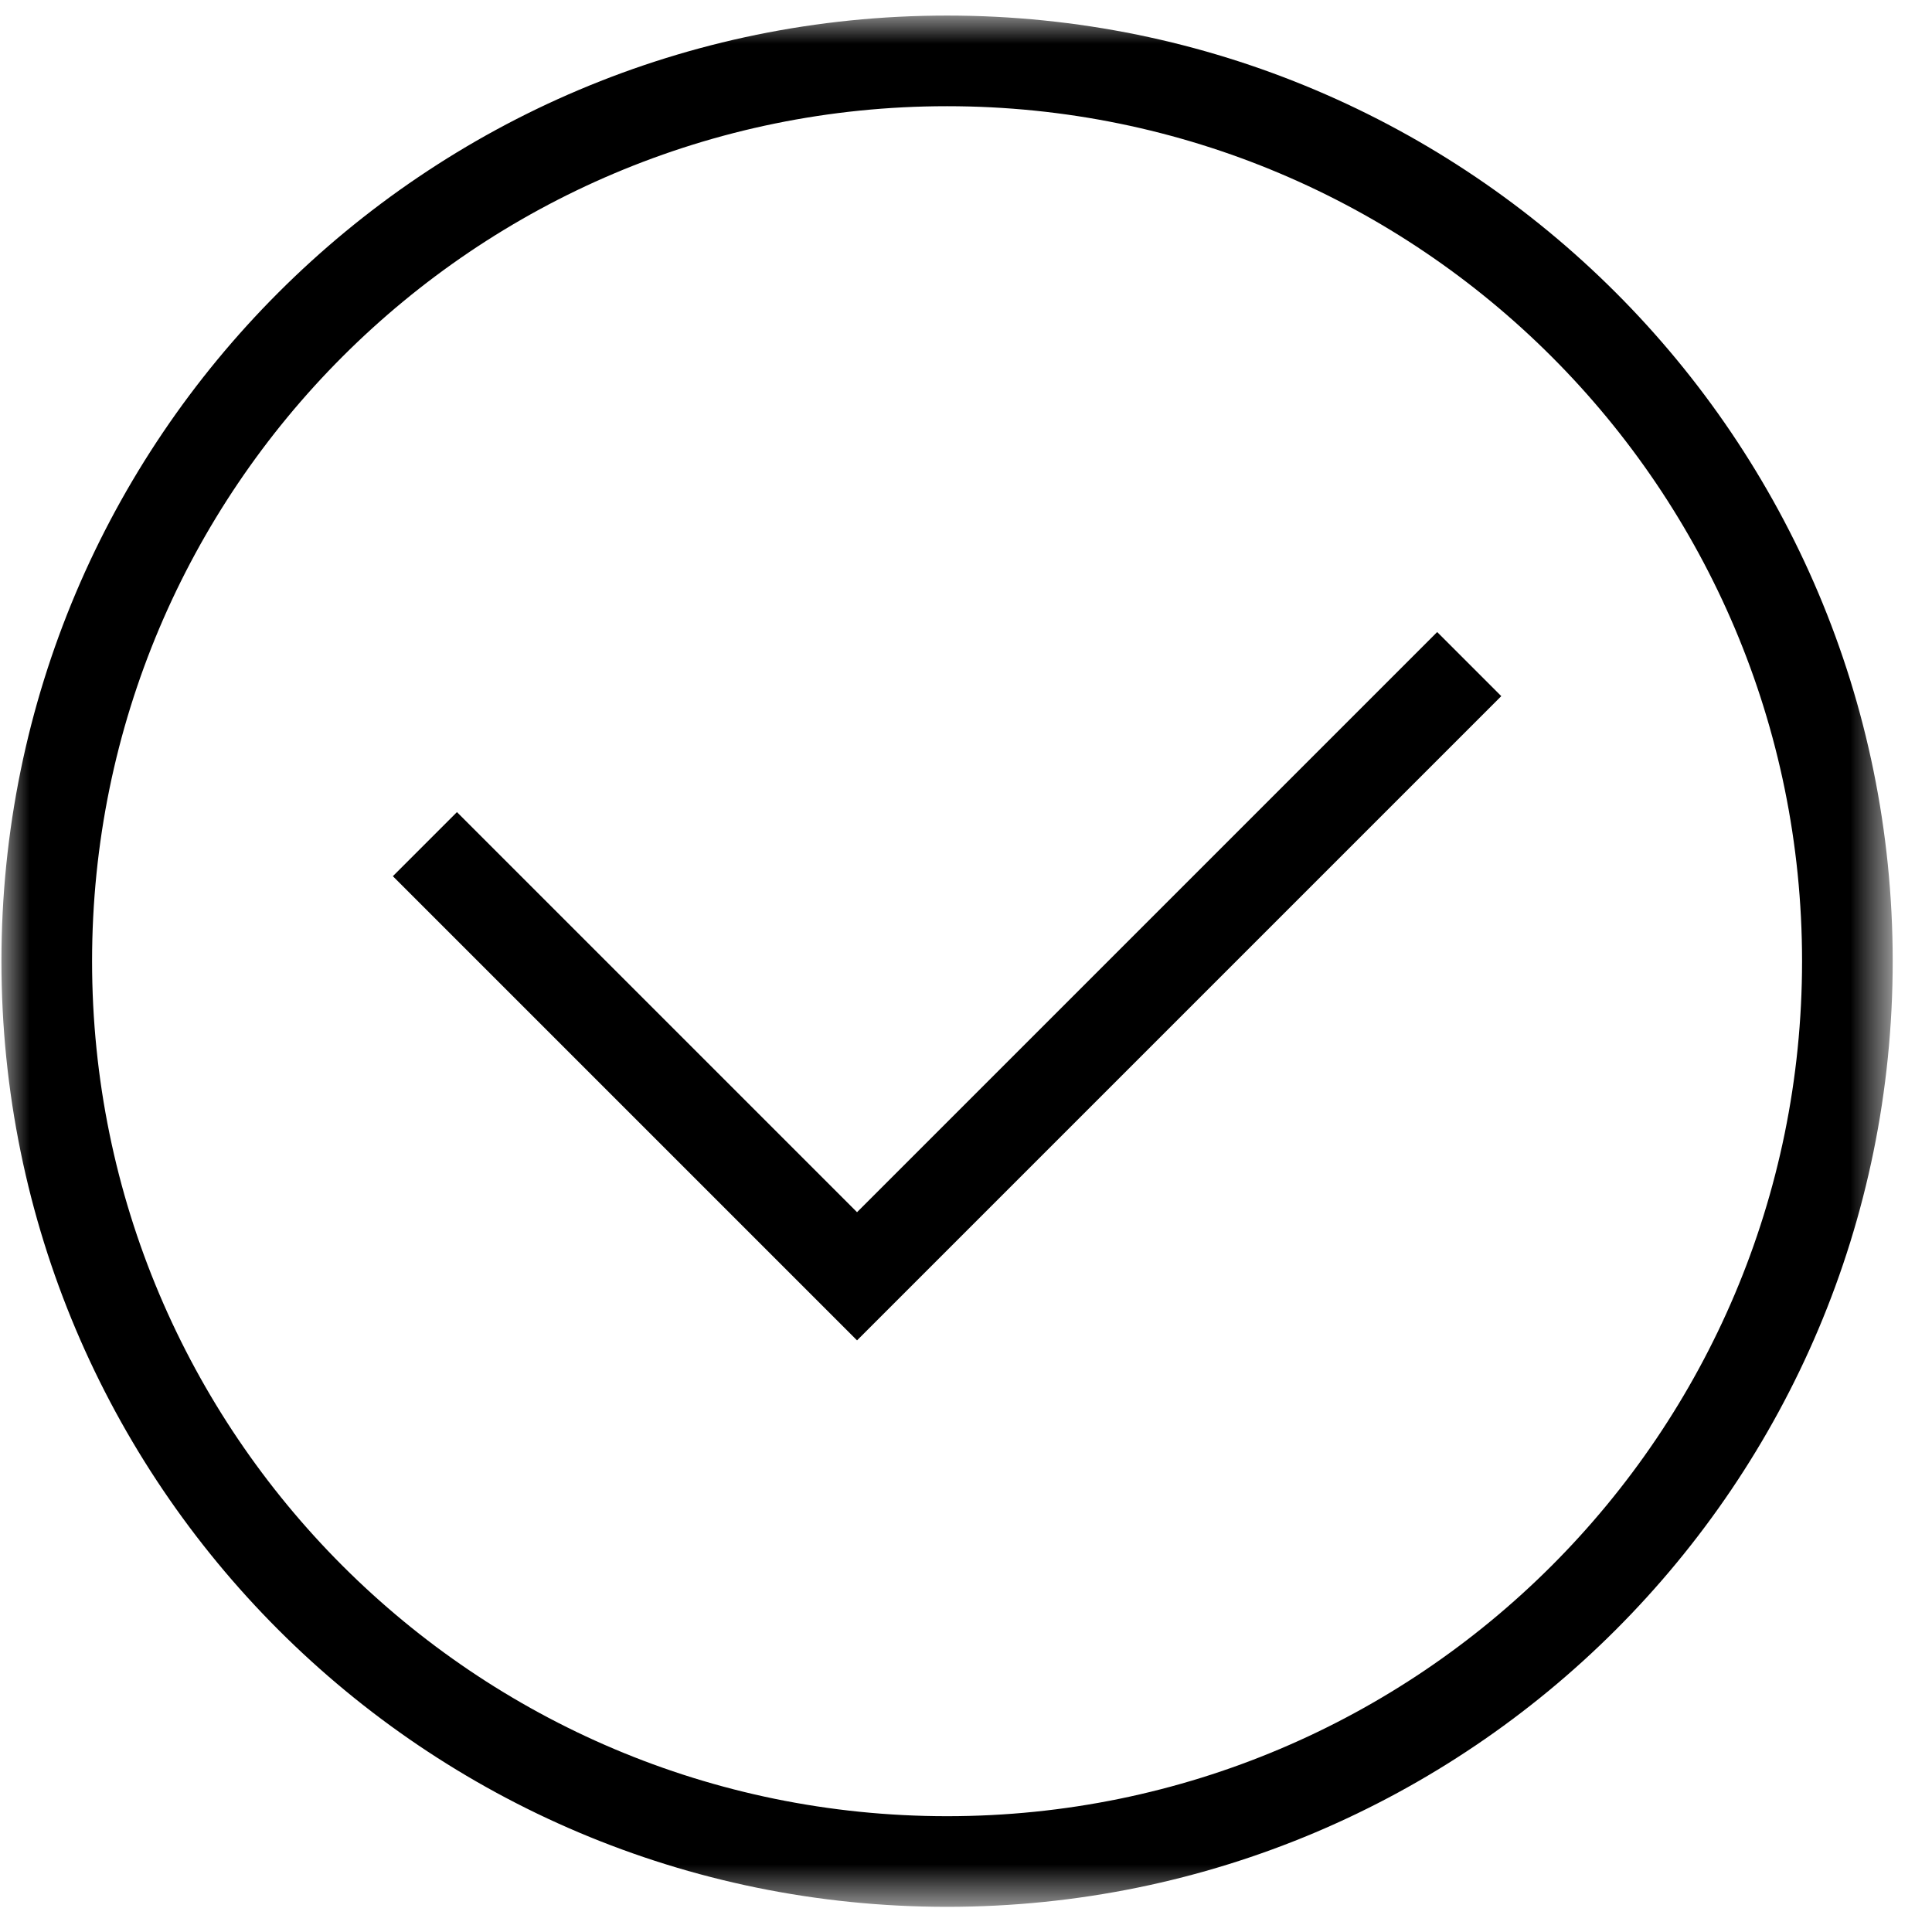
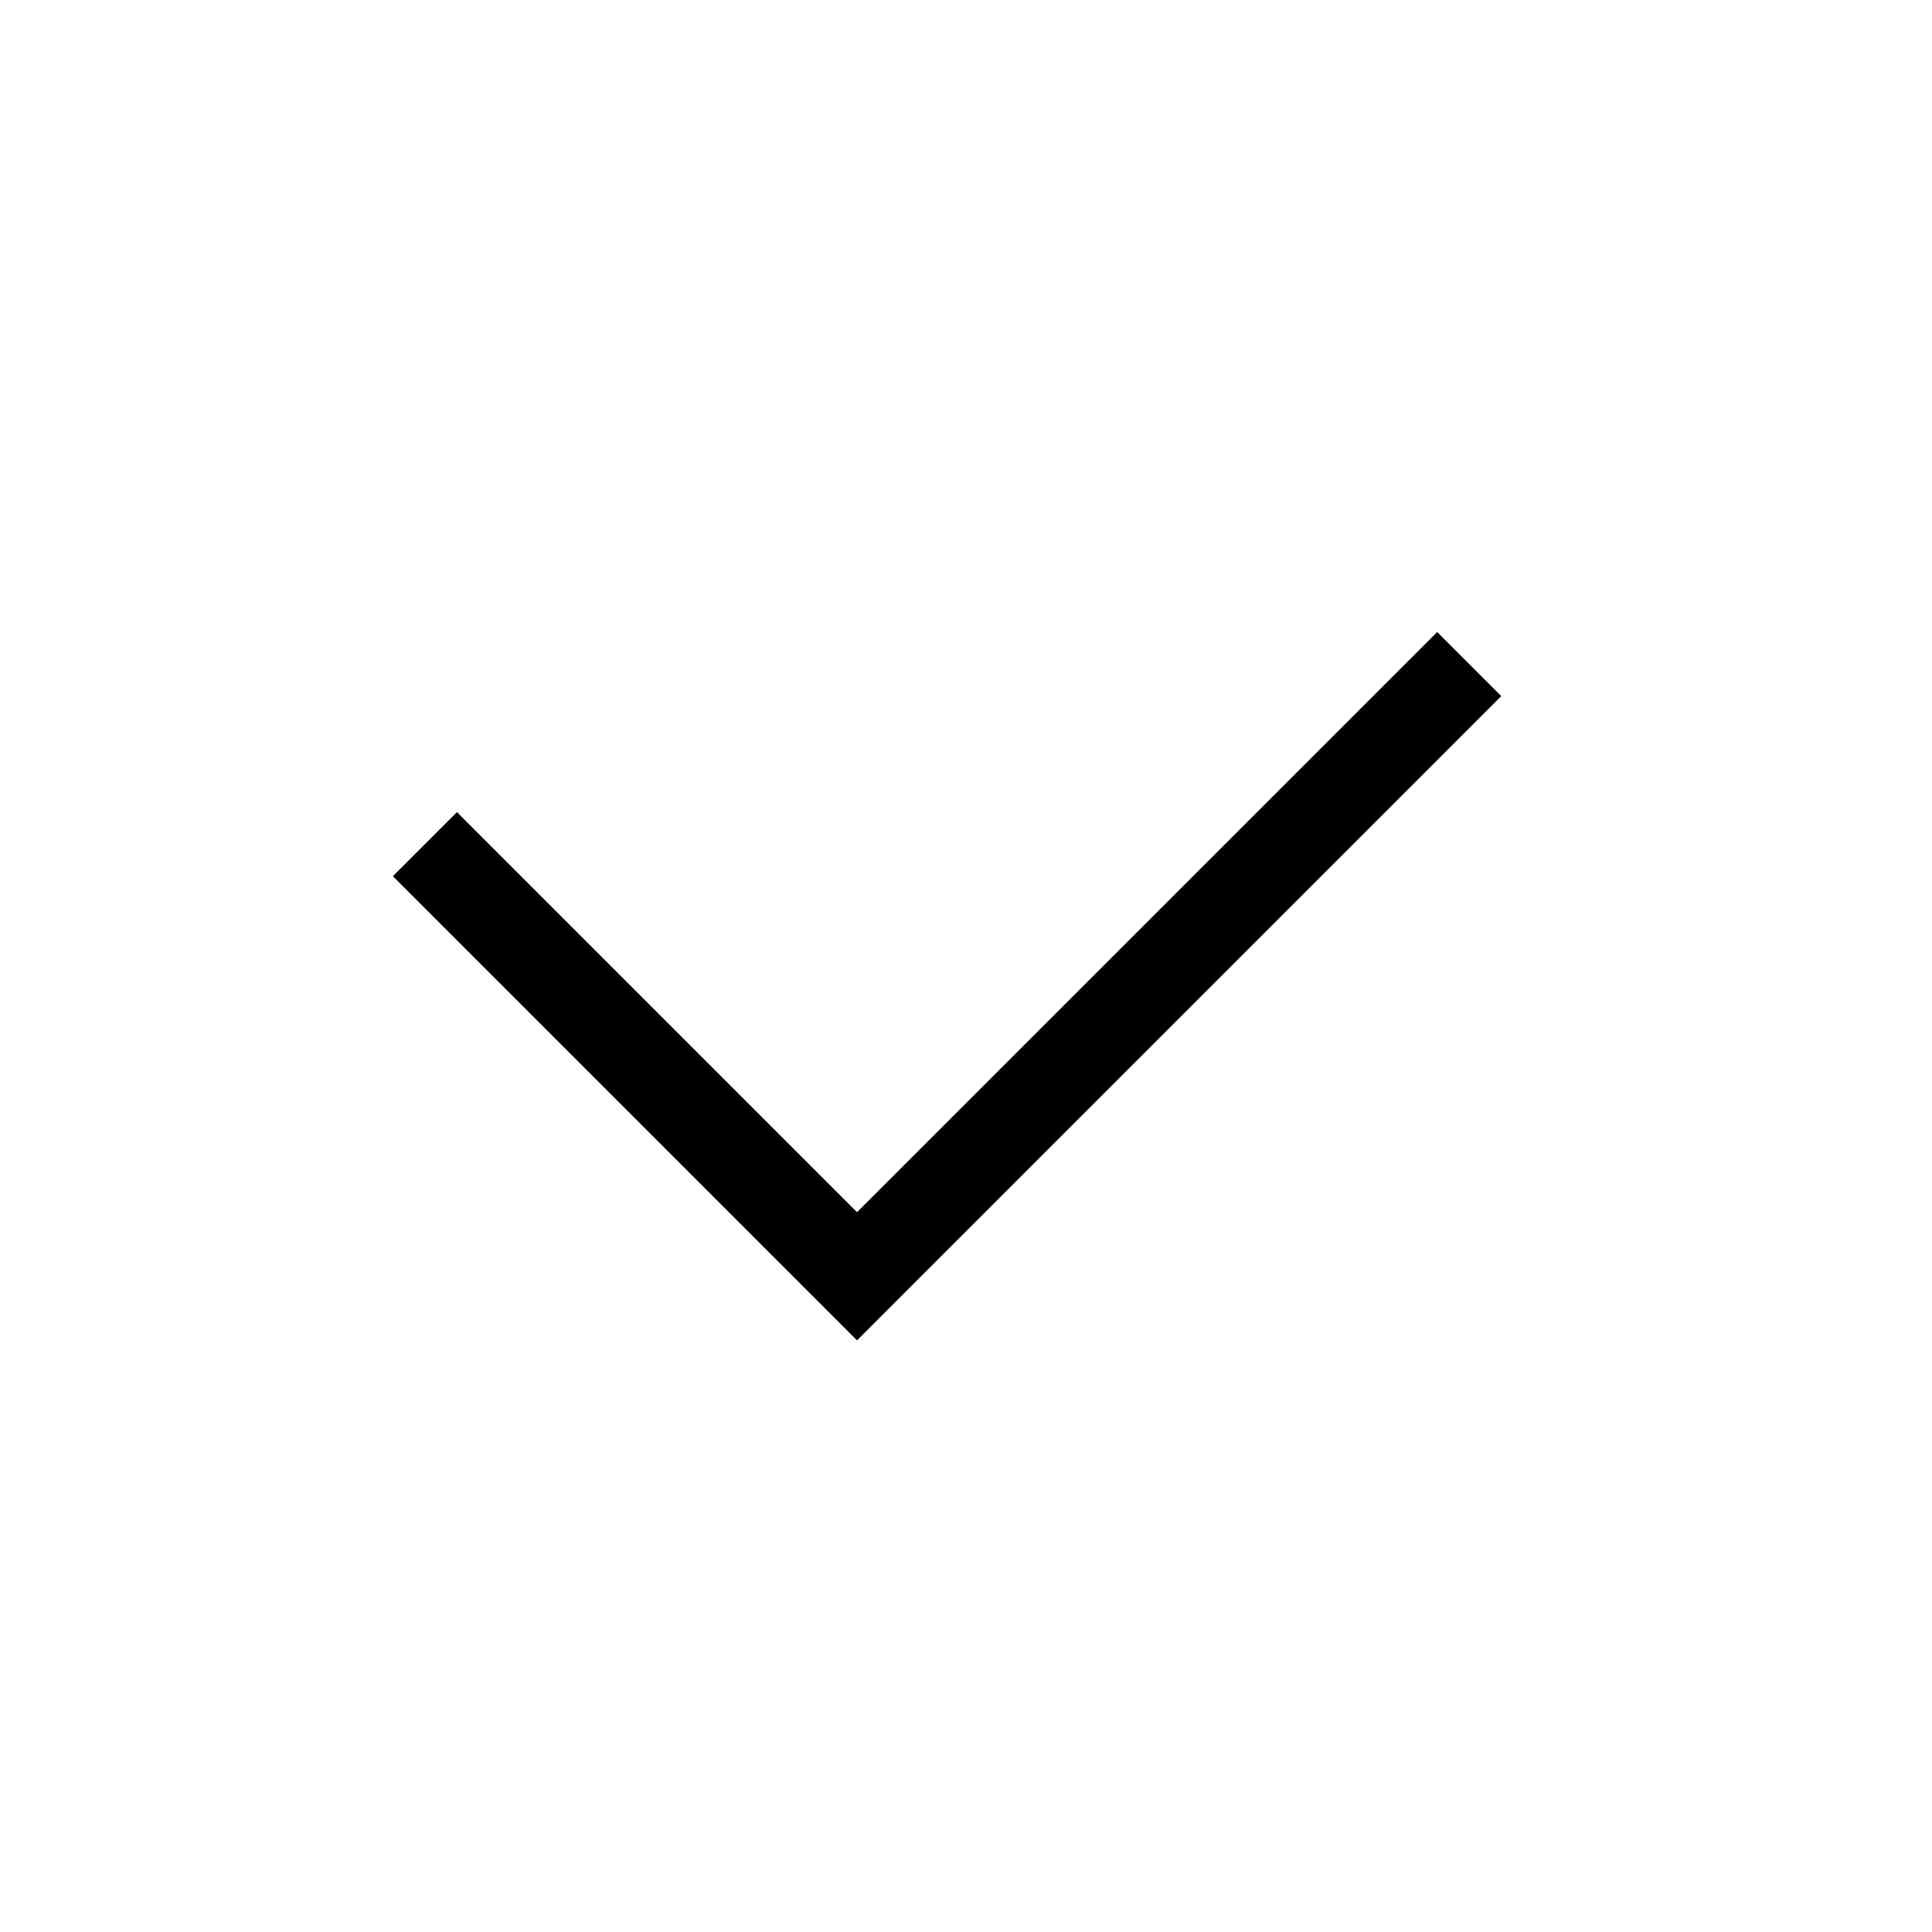
<svg xmlns="http://www.w3.org/2000/svg" xmlns:xlink="http://www.w3.org/1999/xlink" width="35px" height="35px" viewBox="0 0 35 35" version="1.1">
  <defs>
-     <polygon id="path-h8umf84ke0-1" points="0 0 34.262 0 34.262 34.262 0 34.262" />
-   </defs>
+     </defs>
  <g id="Auswahl" stroke="none" stroke-width="1" fill="none" fill-rule="evenodd">
    <g id="Startseite" transform="translate(-1337, -38)">
      <g id="Group-6" transform="translate(1337.026, 38.282)">
        <g id="Group-3">
          <mask id="mask-h8umf84ke0-2" fill="white">
            <use xlink:href="#path-h8umf84ke0-1" />
          </mask>
          <g id="Clip-2" />
-           <path d="M0,17.131 C0,7.67 7.67,-5.35170525e-05 17.131,-5.35170525e-05 C26.592,-5.35170525e-05 34.262,7.67 34.262,17.131 C34.262,26.592 26.592,34.262 17.131,34.262 C7.67,34.262 0,26.592 0,17.131 M17.131,1.642 C8.577,1.642 1.642,8.577 1.642,17.131 C1.642,25.685 8.577,32.62 17.131,32.62 C25.685,32.62 32.62,25.685 32.62,17.131 C32.62,8.577 25.685,1.642 17.131,1.642" id="Fill-1" fill="#000000" mask="url(#mask-h8umf84ke0-2)" />
+           <path d="M0,17.131 C26.592,-5.35170525e-05 34.262,7.67 34.262,17.131 C34.262,26.592 26.592,34.262 17.131,34.262 C7.67,34.262 0,26.592 0,17.131 M17.131,1.642 C8.577,1.642 1.642,8.577 1.642,17.131 C1.642,25.685 8.577,32.62 17.131,32.62 C25.685,32.62 32.62,25.685 32.62,17.131 C32.62,8.577 25.685,1.642 17.131,1.642" id="Fill-1" fill="#000000" mask="url(#mask-h8umf84ke0-2)" />
        </g>
        <polygon id="Fill-4" fill="#000000" points="27.171 12.329 15.5 24 7.091 15.591 8.252 14.43 15.5 21.678 26.01 11.168" />
      </g>
    </g>
  </g>
</svg>